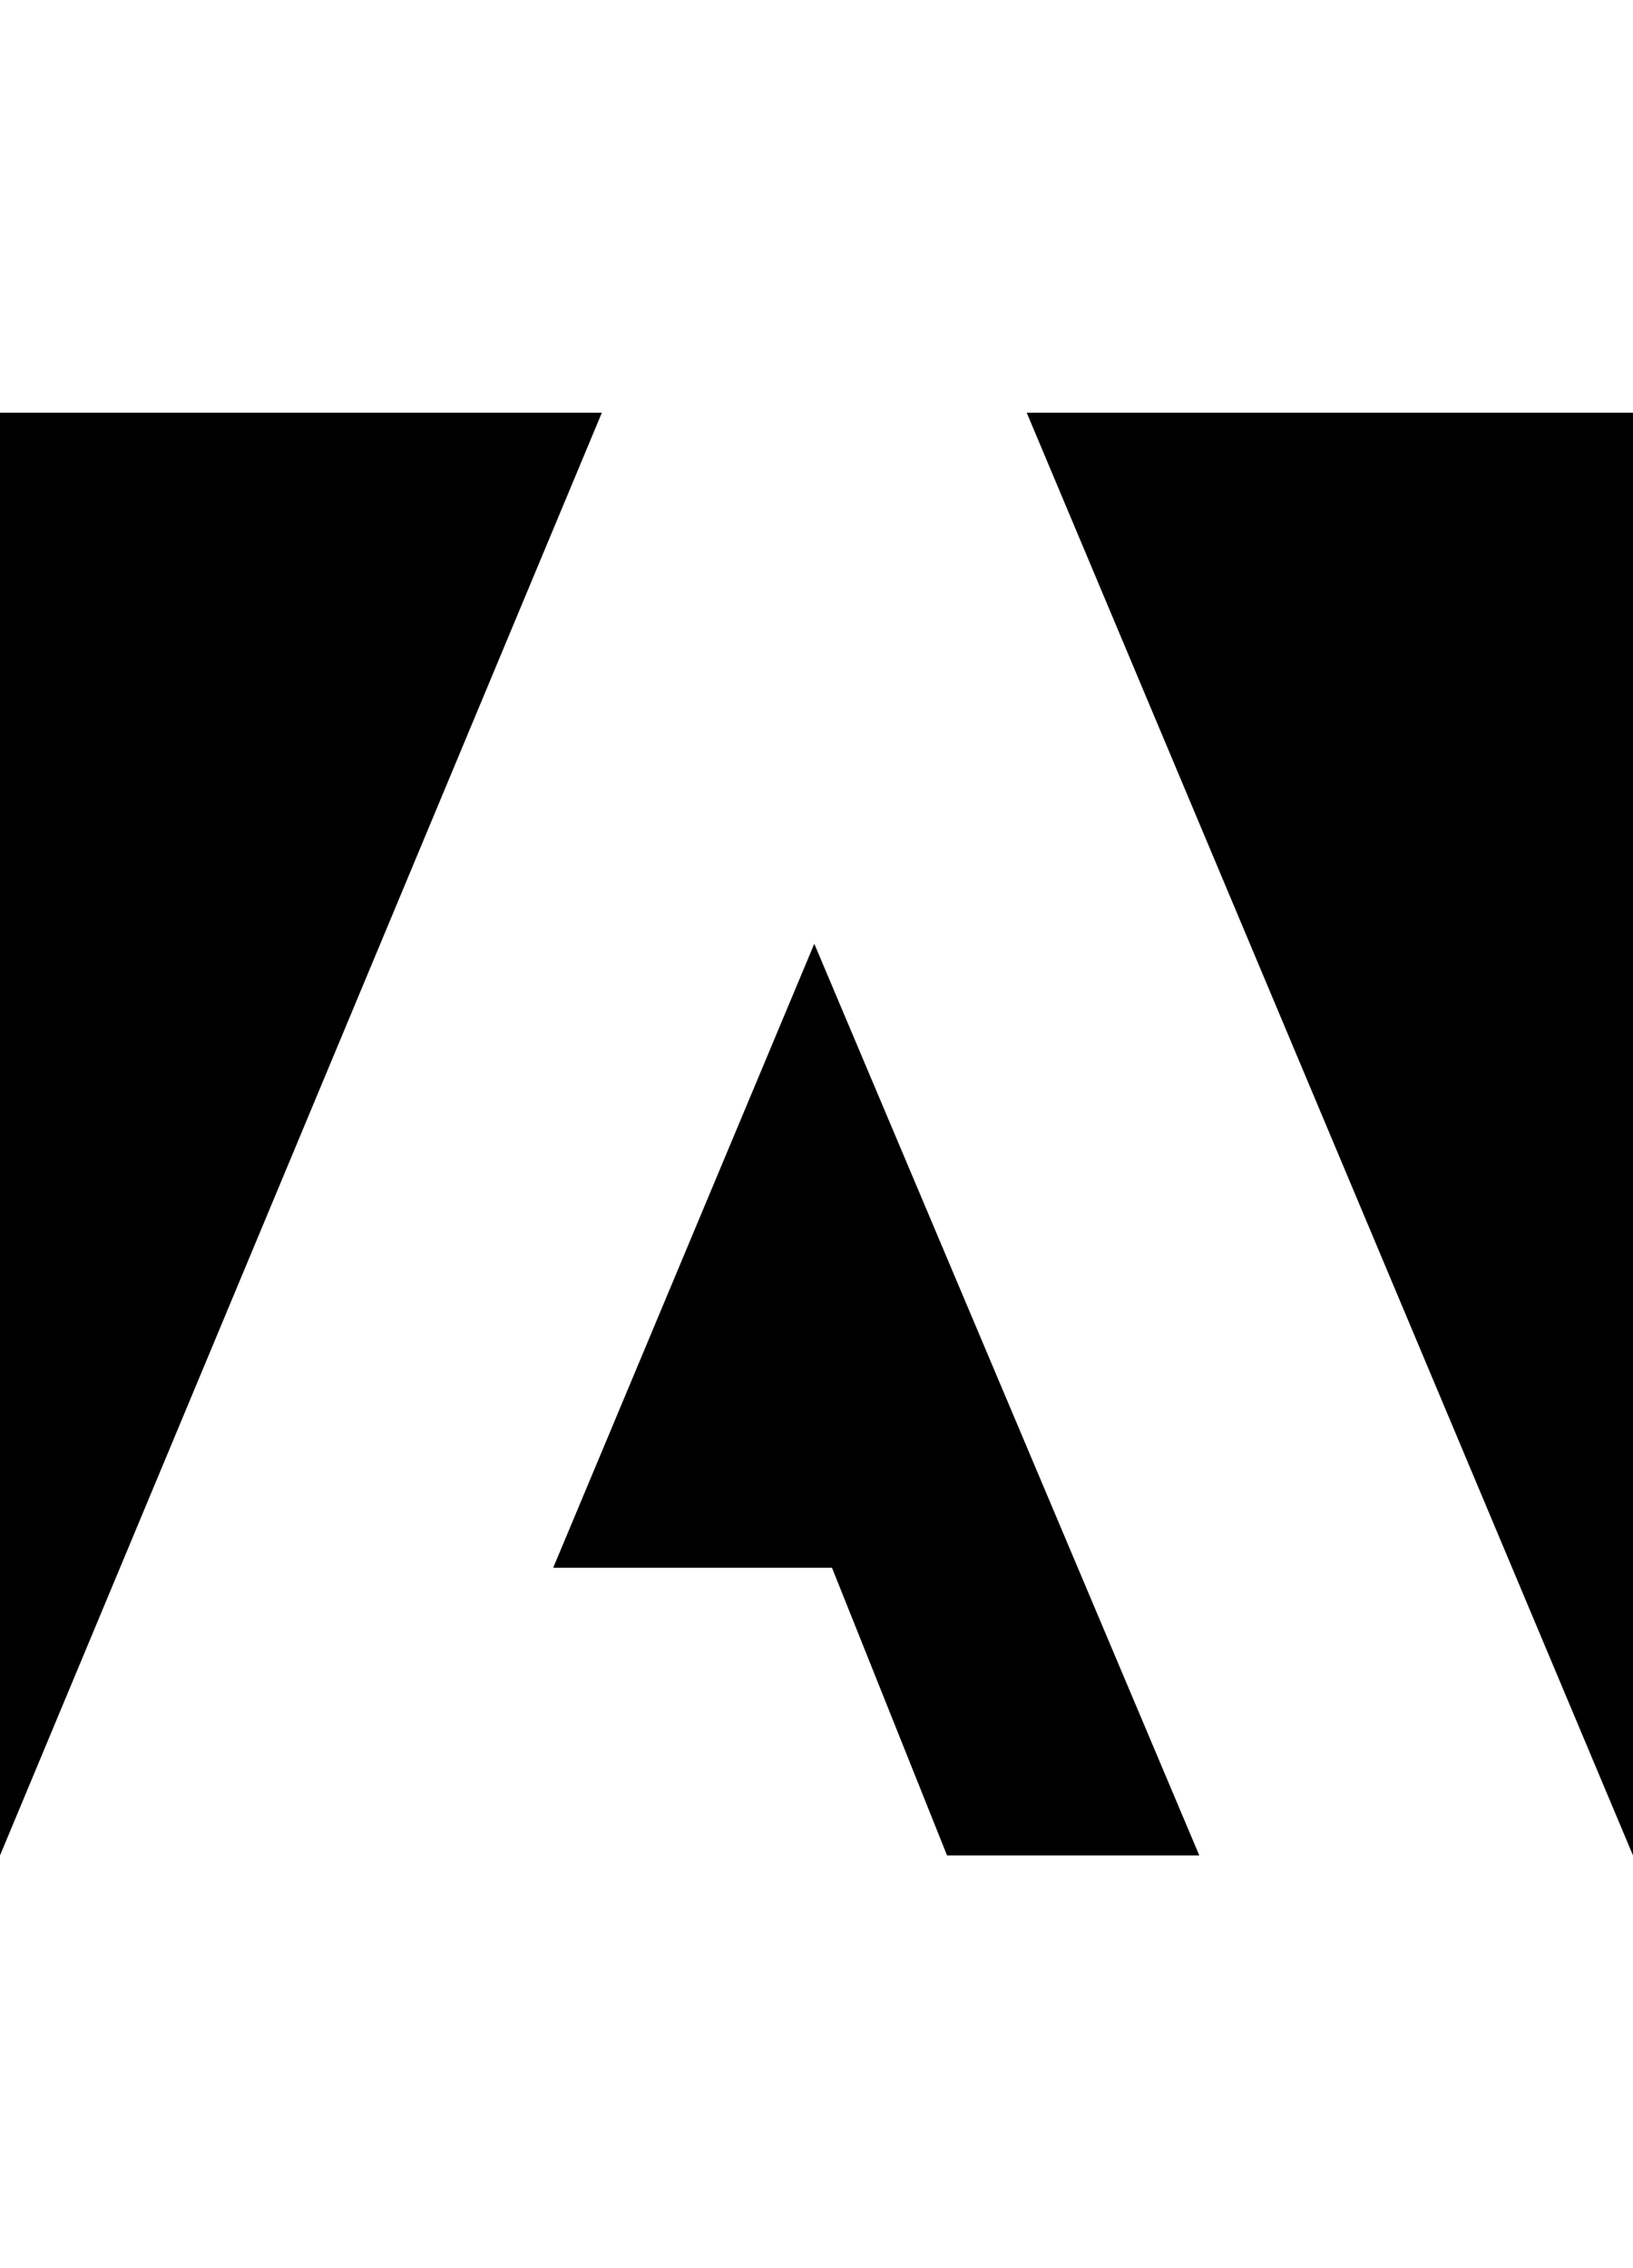
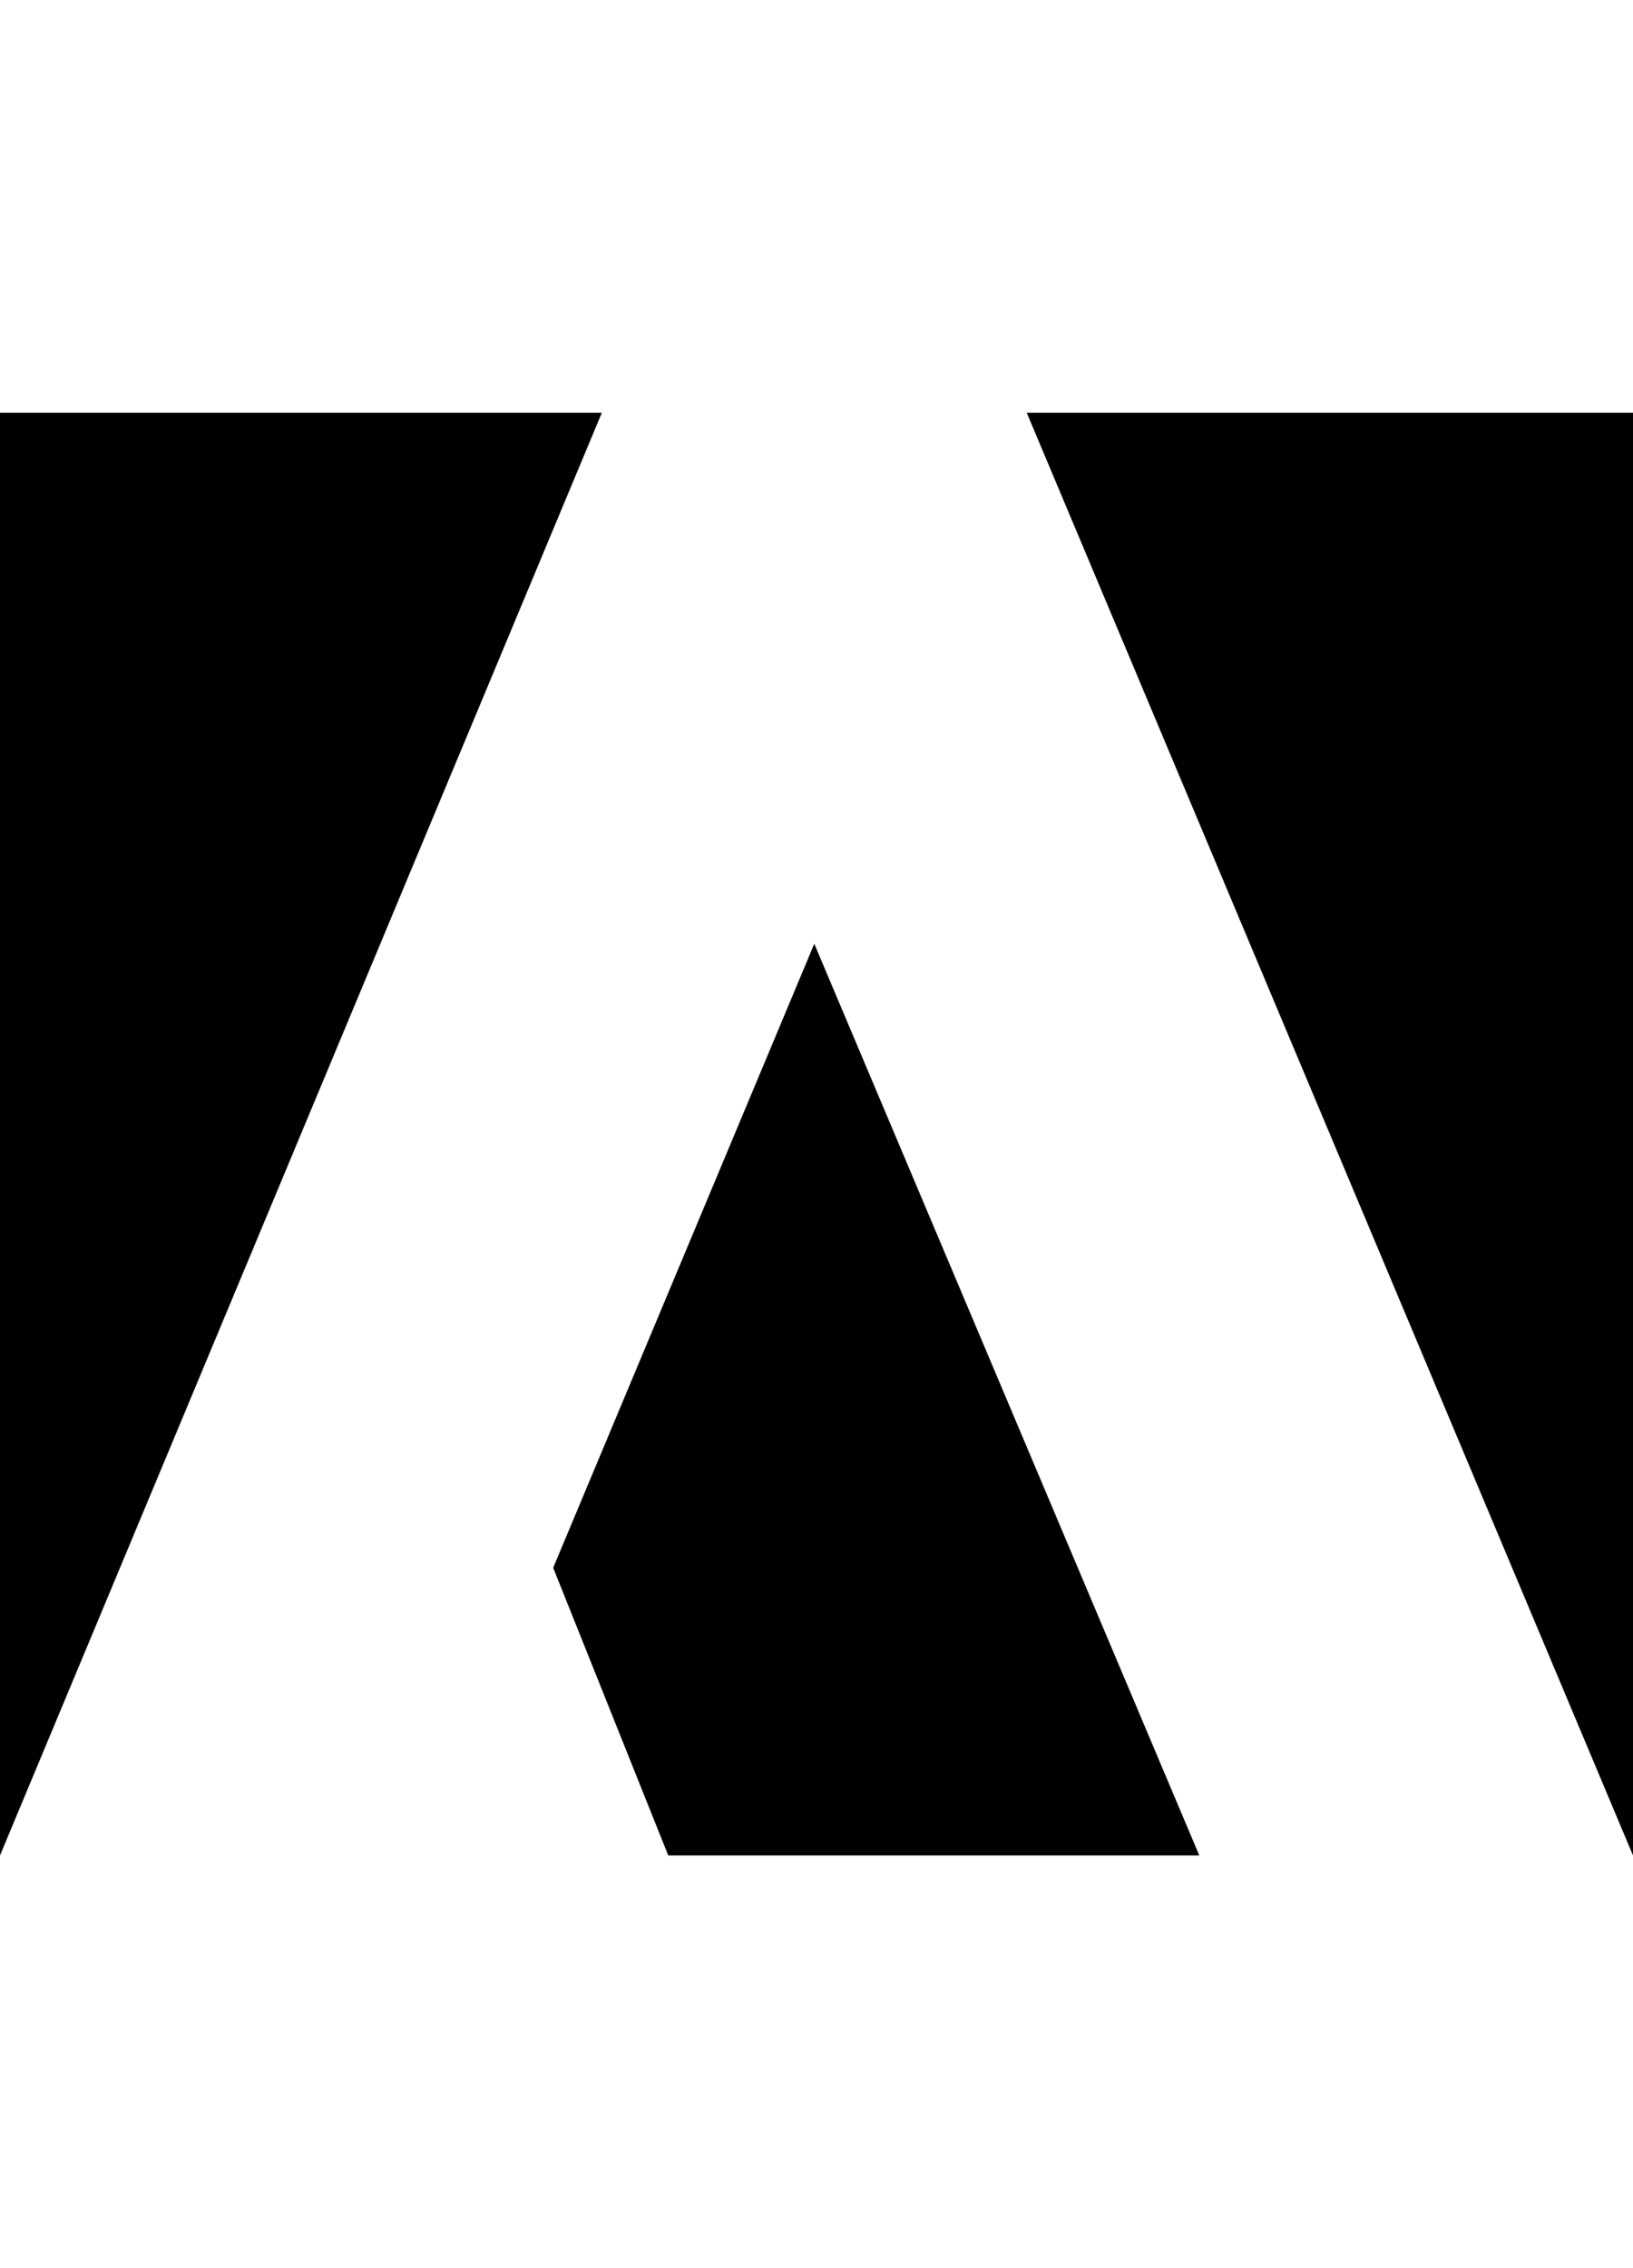
<svg xmlns="http://www.w3.org/2000/svg" version="1.1" id="social-adobe" viewBox="0 0 369 512.5">
-   <path d="M232 93.25h137v326zm-232 0h136l-136 326v-326zm125 261l59-141 87 206h-57l-26-65h-63z" />
+   <path d="M232 93.25h137v326zm-232 0h136l-136 326v-326zm125 261l59-141 87 206h-57h-63z" />
</svg>